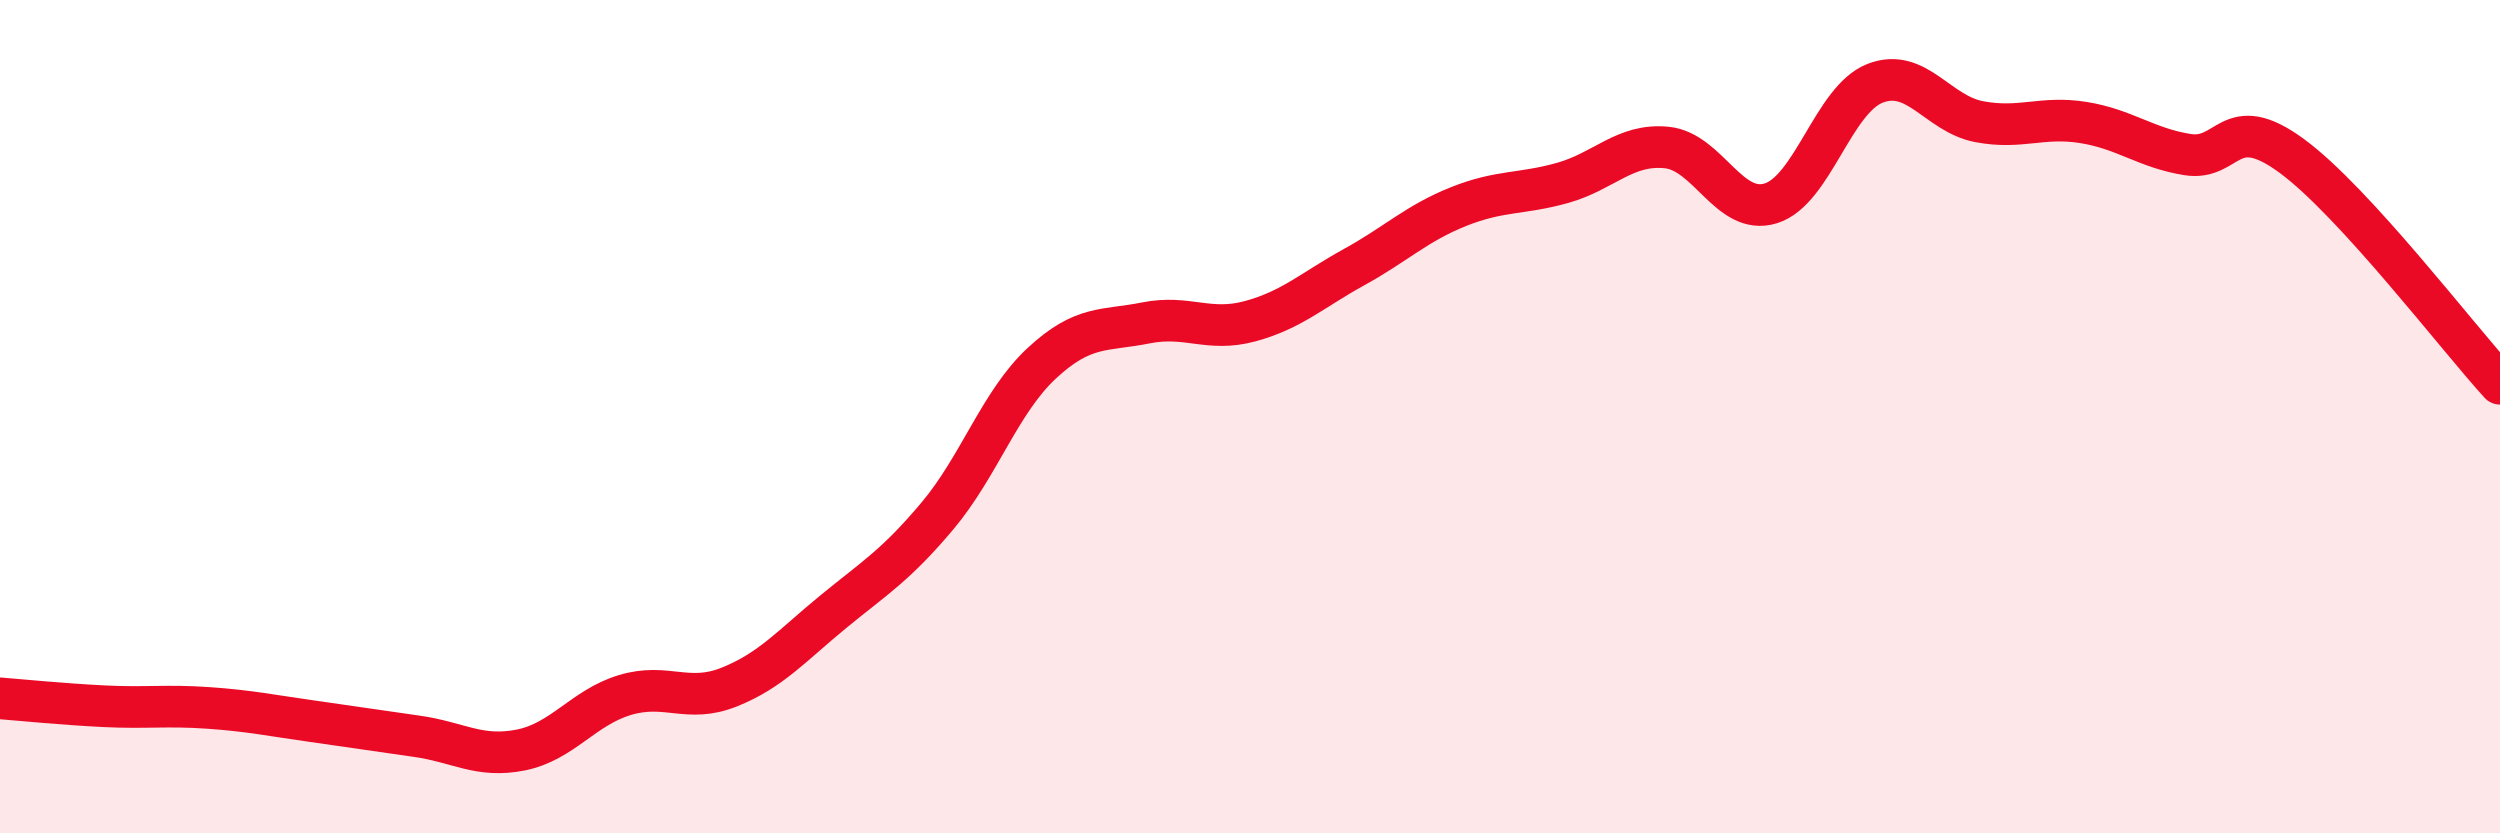
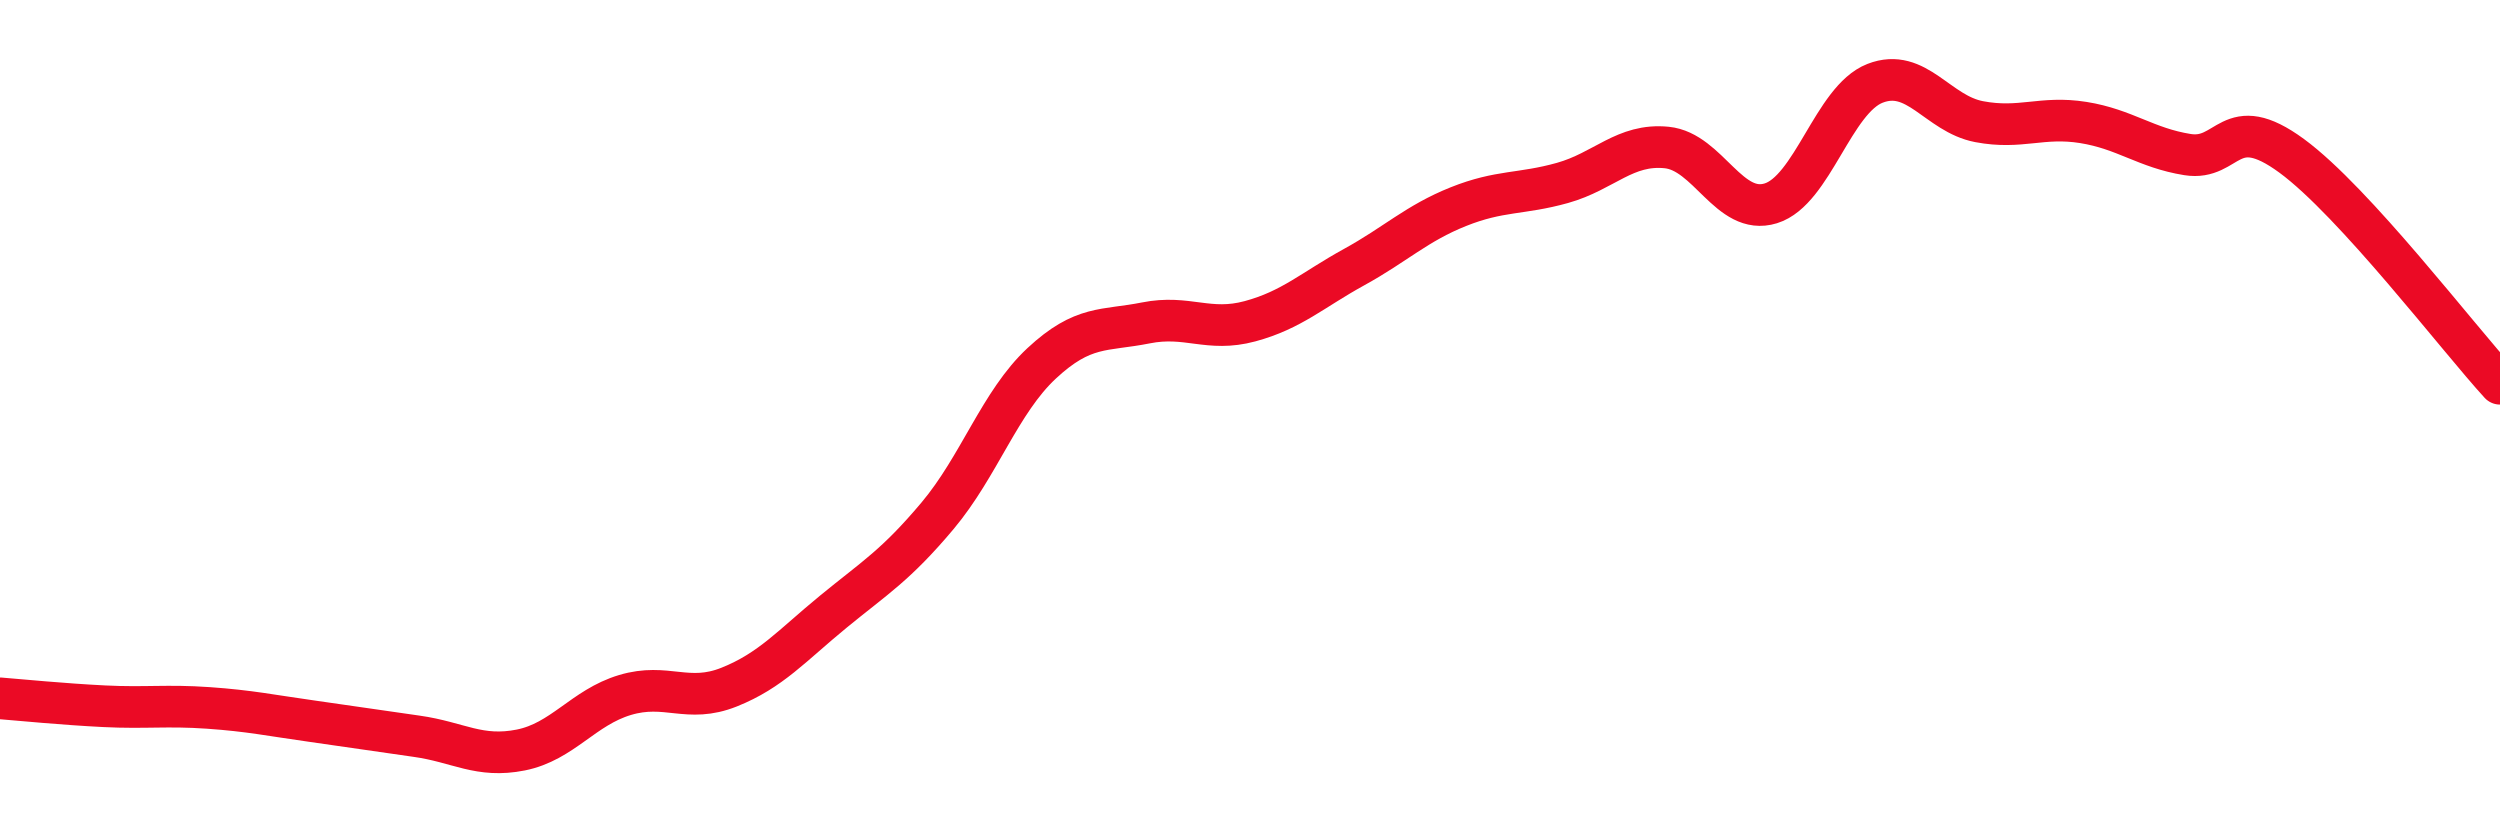
<svg xmlns="http://www.w3.org/2000/svg" width="60" height="20" viewBox="0 0 60 20">
-   <path d="M 0,16.76 C 0.5,16.8 1.5,16.9 2.5,16.95 C 3.5,17 4,16.92 5,16.99 C 6,17.06 6.5,17.17 7.5,17.31 C 8.5,17.45 9,17.53 10,17.67 C 11,17.81 11.5,18.2 12.5,18 C 13.5,17.8 14,16.98 15,16.68 C 16,16.38 16.5,16.89 17.5,16.49 C 18.5,16.09 19,15.5 20,14.68 C 21,13.86 21.5,13.57 22.5,12.38 C 23.5,11.19 24,9.65 25,8.72 C 26,7.79 26.5,7.95 27.5,7.75 C 28.5,7.55 29,7.98 30,7.71 C 31,7.44 31.5,6.96 32.5,6.41 C 33.5,5.86 34,5.36 35,4.96 C 36,4.56 36.5,4.67 37.5,4.39 C 38.5,4.11 39,3.44 40,3.54 C 41,3.64 41.5,5.19 42.5,4.88 C 43.5,4.57 44,2.39 45,2 C 46,1.61 46.5,2.73 47.5,2.92 C 48.5,3.11 49,2.78 50,2.94 C 51,3.1 51.5,3.55 52.5,3.71 C 53.5,3.87 53.5,2.64 55,3.74 C 56.5,4.84 59,8.12 60,9.21L60 20L0 20Z" fill="#EB0A25" opacity="0.1" stroke-linecap="round" stroke-linejoin="round" />
  <path d="M 0,16.76 C 0.5,16.8 1.5,16.9 2.5,16.95 C 3.5,17 4,16.92 5,16.99 C 6,17.06 6.5,17.17 7.5,17.31 C 8.5,17.45 9,17.53 10,17.67 C 11,17.81 11.5,18.2 12.5,18 C 13.5,17.8 14,16.98 15,16.68 C 16,16.38 16.5,16.89 17.5,16.49 C 18.5,16.09 19,15.5 20,14.68 C 21,13.86 21.5,13.57 22.5,12.38 C 23.5,11.19 24,9.65 25,8.72 C 26,7.79 26.5,7.95 27.5,7.75 C 28.5,7.55 29,7.98 30,7.71 C 31,7.44 31.5,6.96 32.5,6.41 C 33.5,5.86 34,5.36 35,4.96 C 36,4.56 36.5,4.67 37.5,4.39 C 38.5,4.11 39,3.44 40,3.54 C 41,3.64 41.5,5.19 42.5,4.88 C 43.5,4.57 44,2.39 45,2 C 46,1.61 46.5,2.73 47.5,2.92 C 48.5,3.11 49,2.78 50,2.94 C 51,3.1 51.5,3.55 52.5,3.71 C 53.5,3.87 53.5,2.64 55,3.74 C 56.5,4.84 59,8.12 60,9.21" stroke="#EB0A25" stroke-width="1" fill="none" stroke-linecap="round" stroke-linejoin="round" />
</svg>